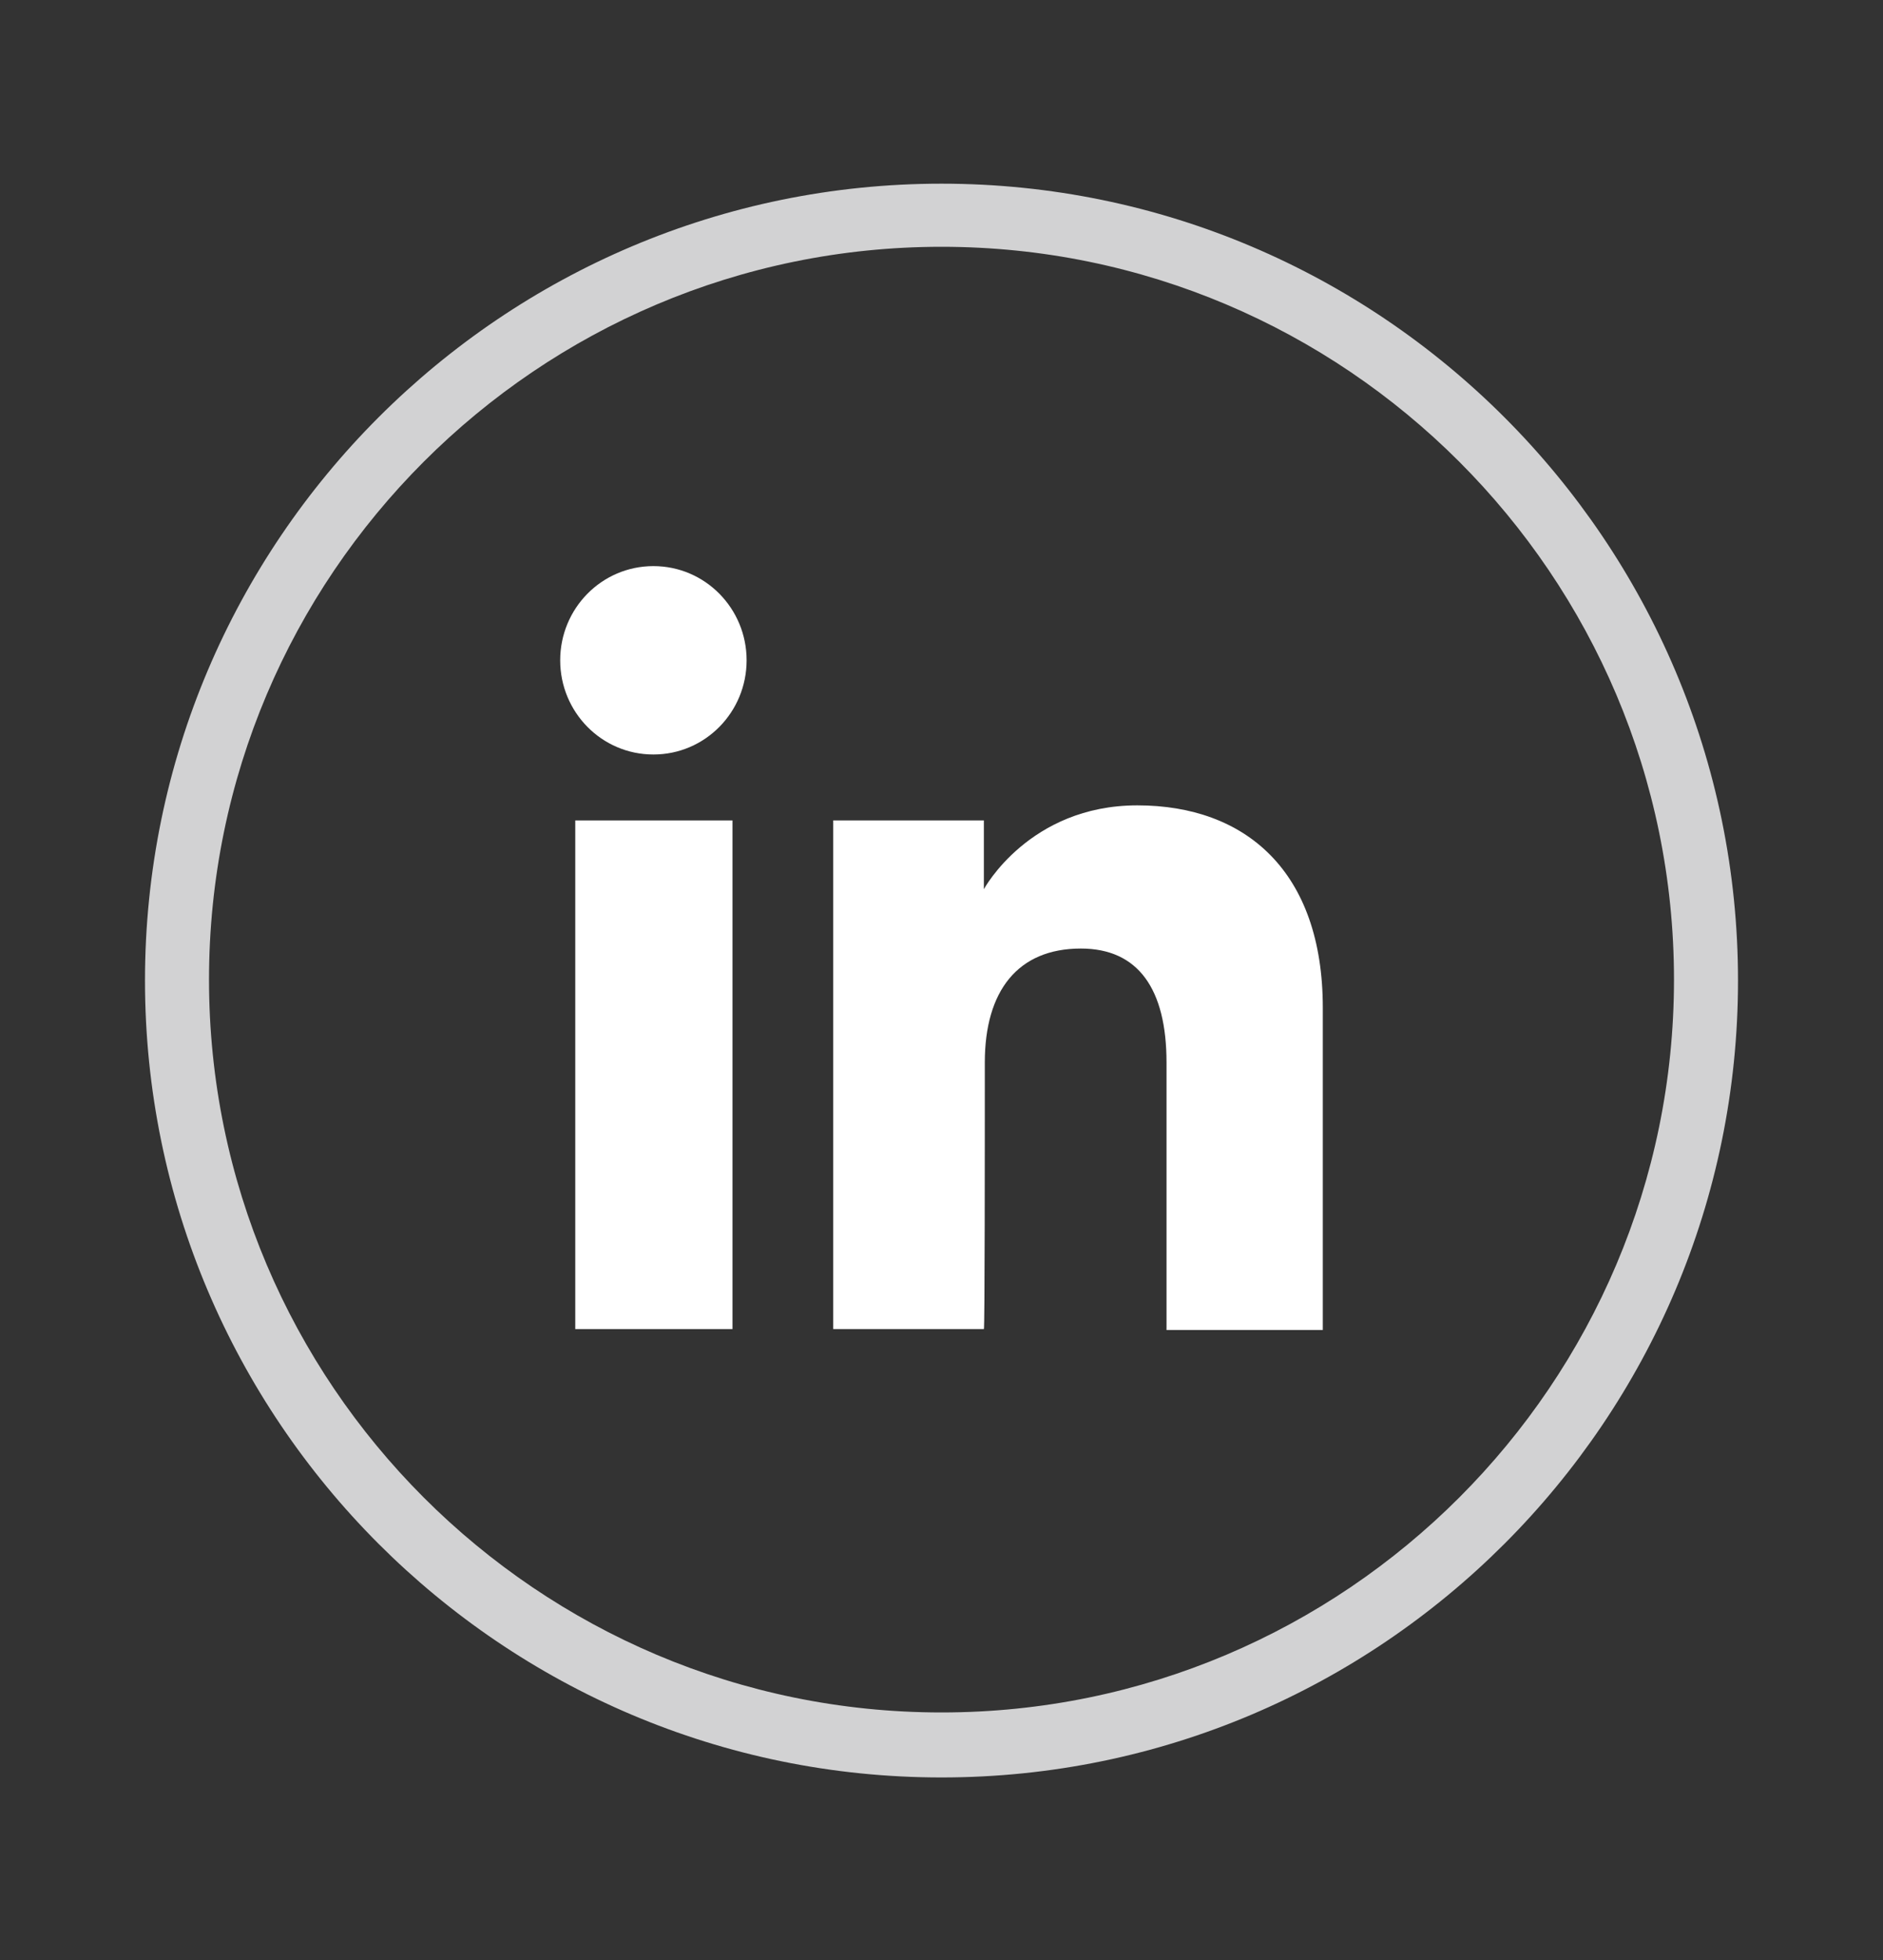
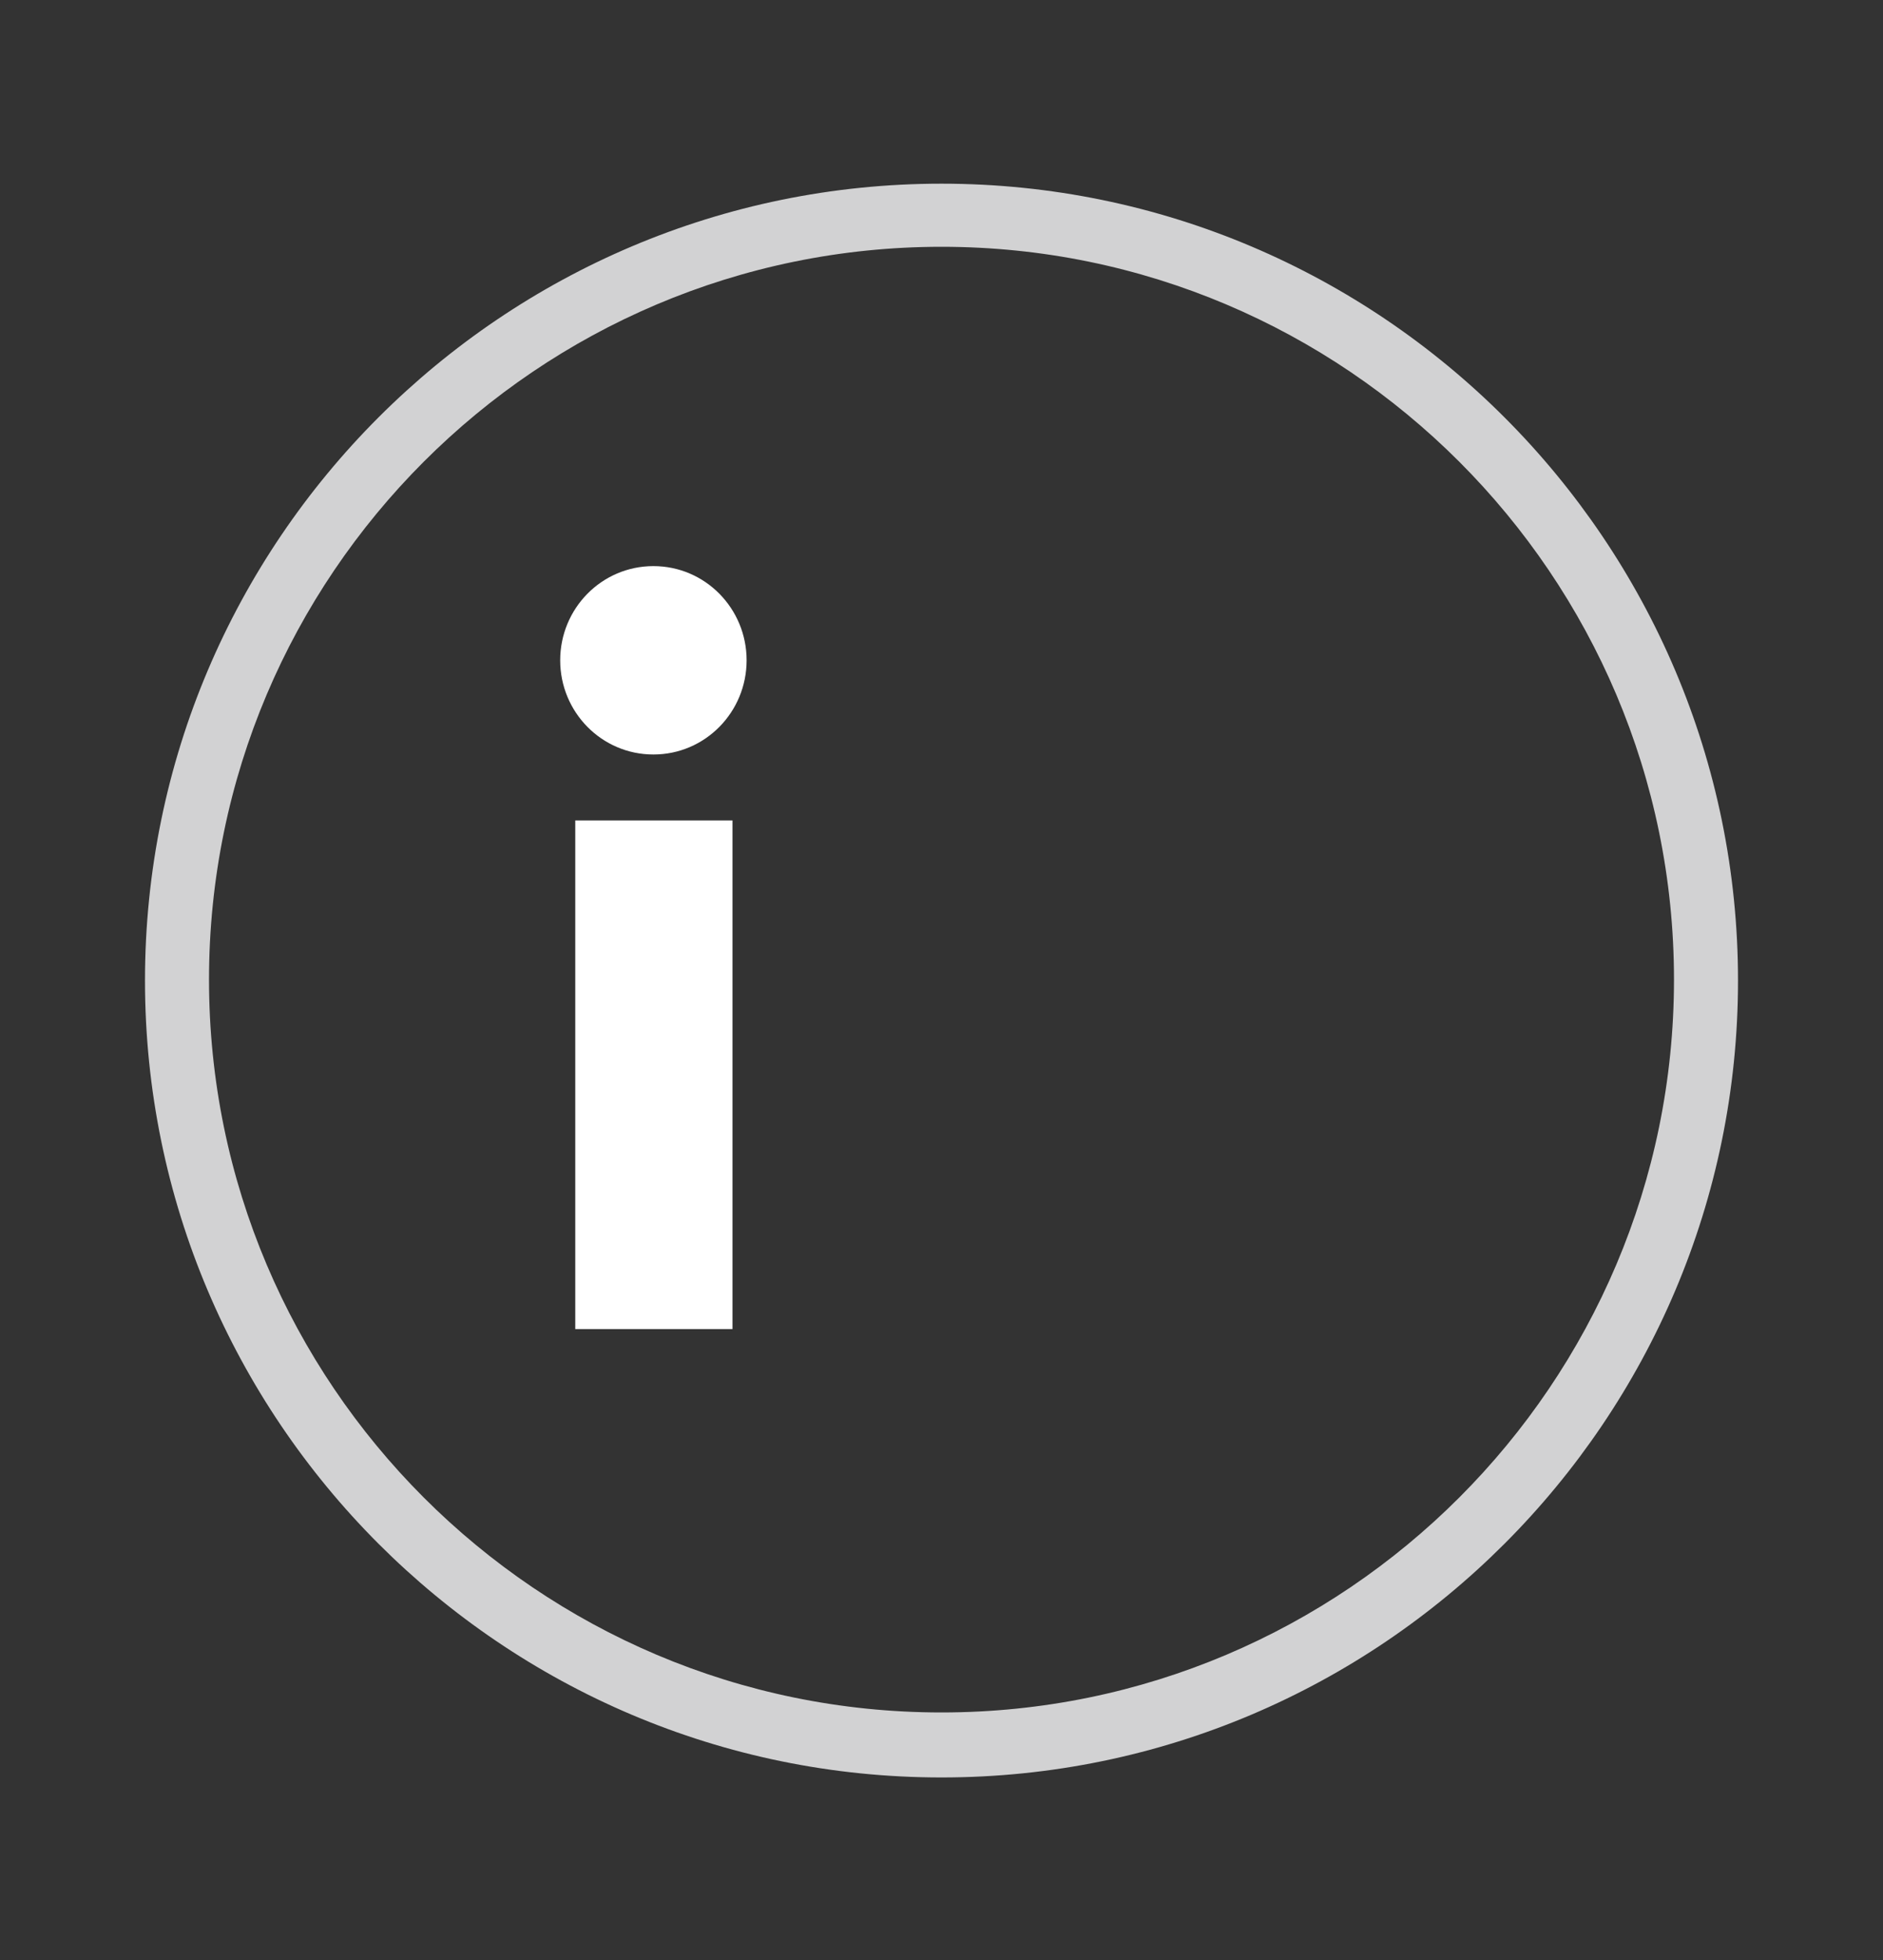
<svg xmlns="http://www.w3.org/2000/svg" version="1.1" id="Capa_1" x="0px" y="0px" viewBox="0 0 200 208.1" style="enable-background:new 0 0 200 208.1;" xml:space="preserve">
  <rect x="0" y="0" width="200" height="208.1" fill="#333333" stroke="none" />
  <style type="text/css">
	.st0{fill:#D2D2D3;}
	.st1{fill:#FFFFFF;}
</style>
  <g>
    <g>
      <g>
        <path class="st0" d="M100,188.7c-46.7,0-84.6-38-84.6-84.6c0-46.7,38-84.6,84.6-84.6c46.7,0,84.6,38,84.6,84.6     C184.6,150.7,146.7,188.7,100,188.7z M100,26.2c-42.9,0-77.8,34.9-77.8,77.8c0,42.9,34.9,77.8,77.8,77.8     c42.9,0,77.8-34.9,77.8-77.8C177.8,61.1,142.9,26.2,100,26.2z" />
      </g>
    </g>
    <g id="XMLID_00000040570388195199374220000000136437004797341083_">
      <g id="XMLID_00000124876143268641647630000013894138674096259215_">
        <rect id="XMLID_00000133492181466229327920000002789408438438276763_" x="61.1" y="87.1" class="st1" width="16.7" height="54" />
        <path id="XMLID_00000062901775919786697610000012976974151747688633_" class="st1" d="M69.4,80.1c5.5,0,9.9-4.5,9.9-10     s-4.4-10-9.9-10c-5.5,0-9.9,4.5-9.9,10S63.9,80.1,69.4,80.1z" />
      </g>
-       <path id="XMLID_00000145744305482163690340000007547053245378214528_" class="st1" d="M104.6,112.8c0-7.6,3.5-12.1,10.2-12.1    c6.1,0,9.1,4.3,9.1,12.1c0,7.8,0,28.4,0,28.4h16.6c0,0,0-19.7,0-34.2c0-14.5-8.2-21.5-19.7-21.5c-11.5,0-16.3,8.9-16.3,8.9v-7.3    h-16v54h16C104.6,141.2,104.6,121.1,104.6,112.8z" />
    </g>
  </g>
</svg>